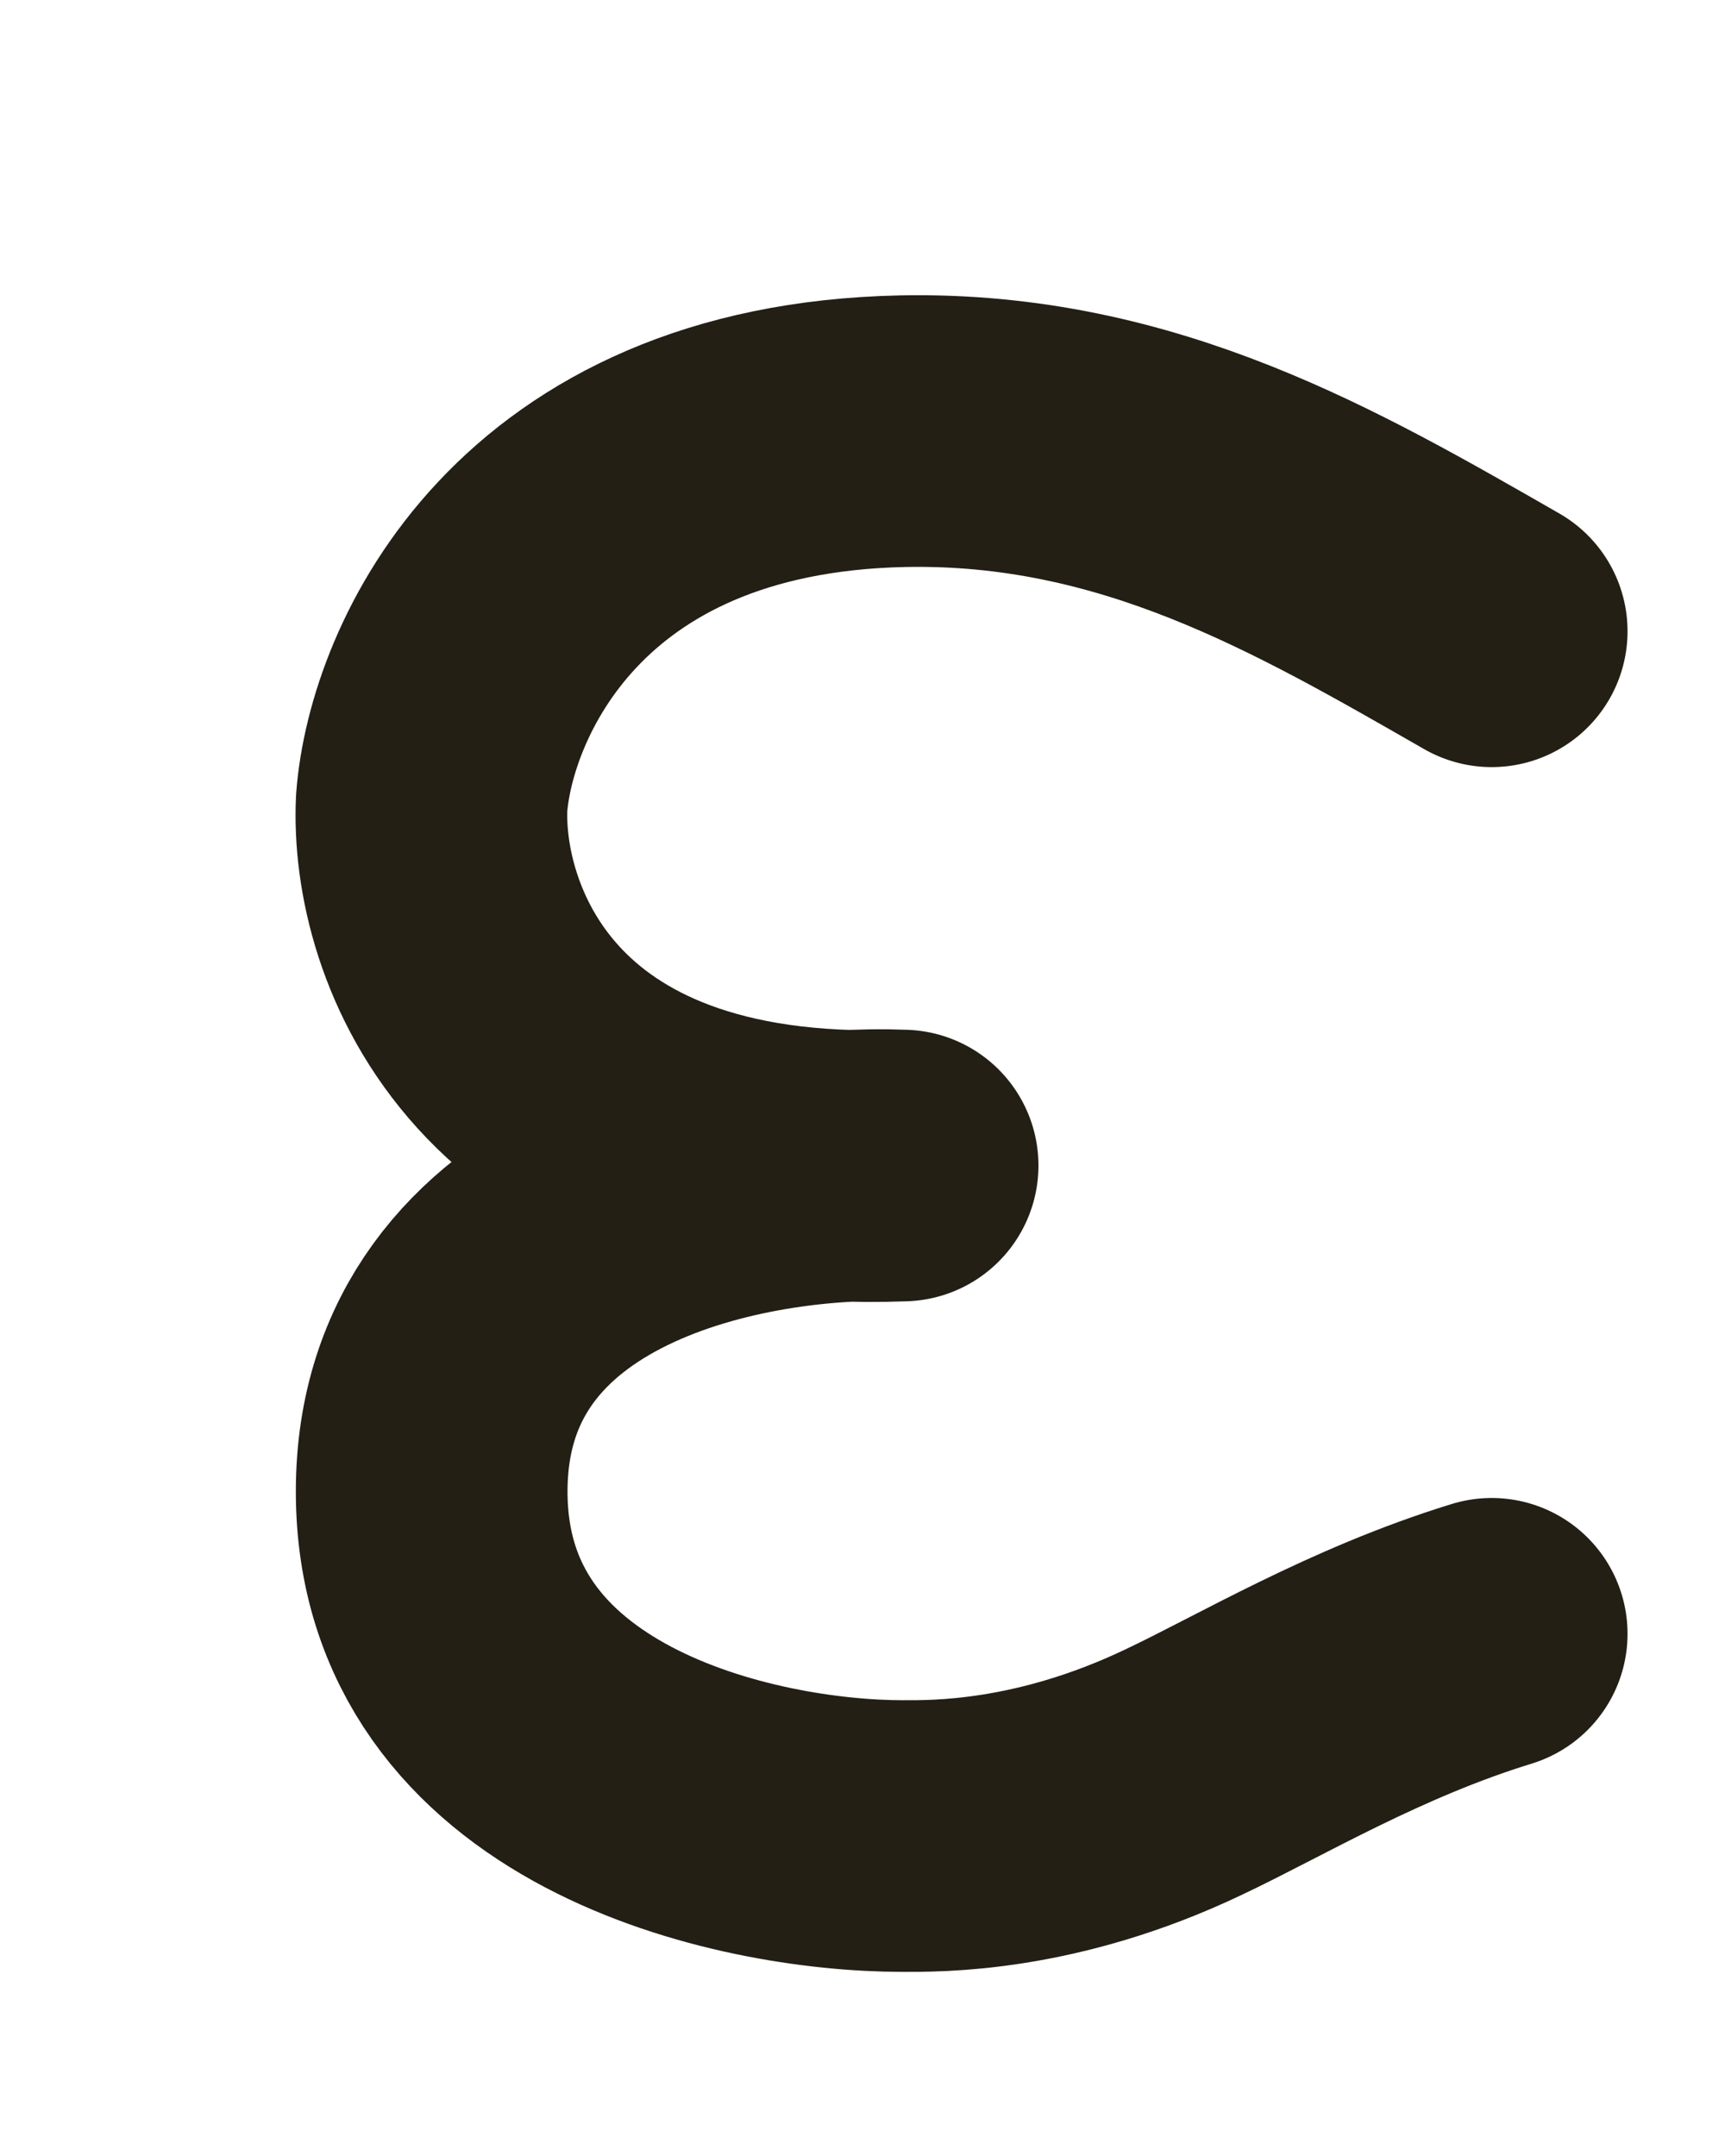
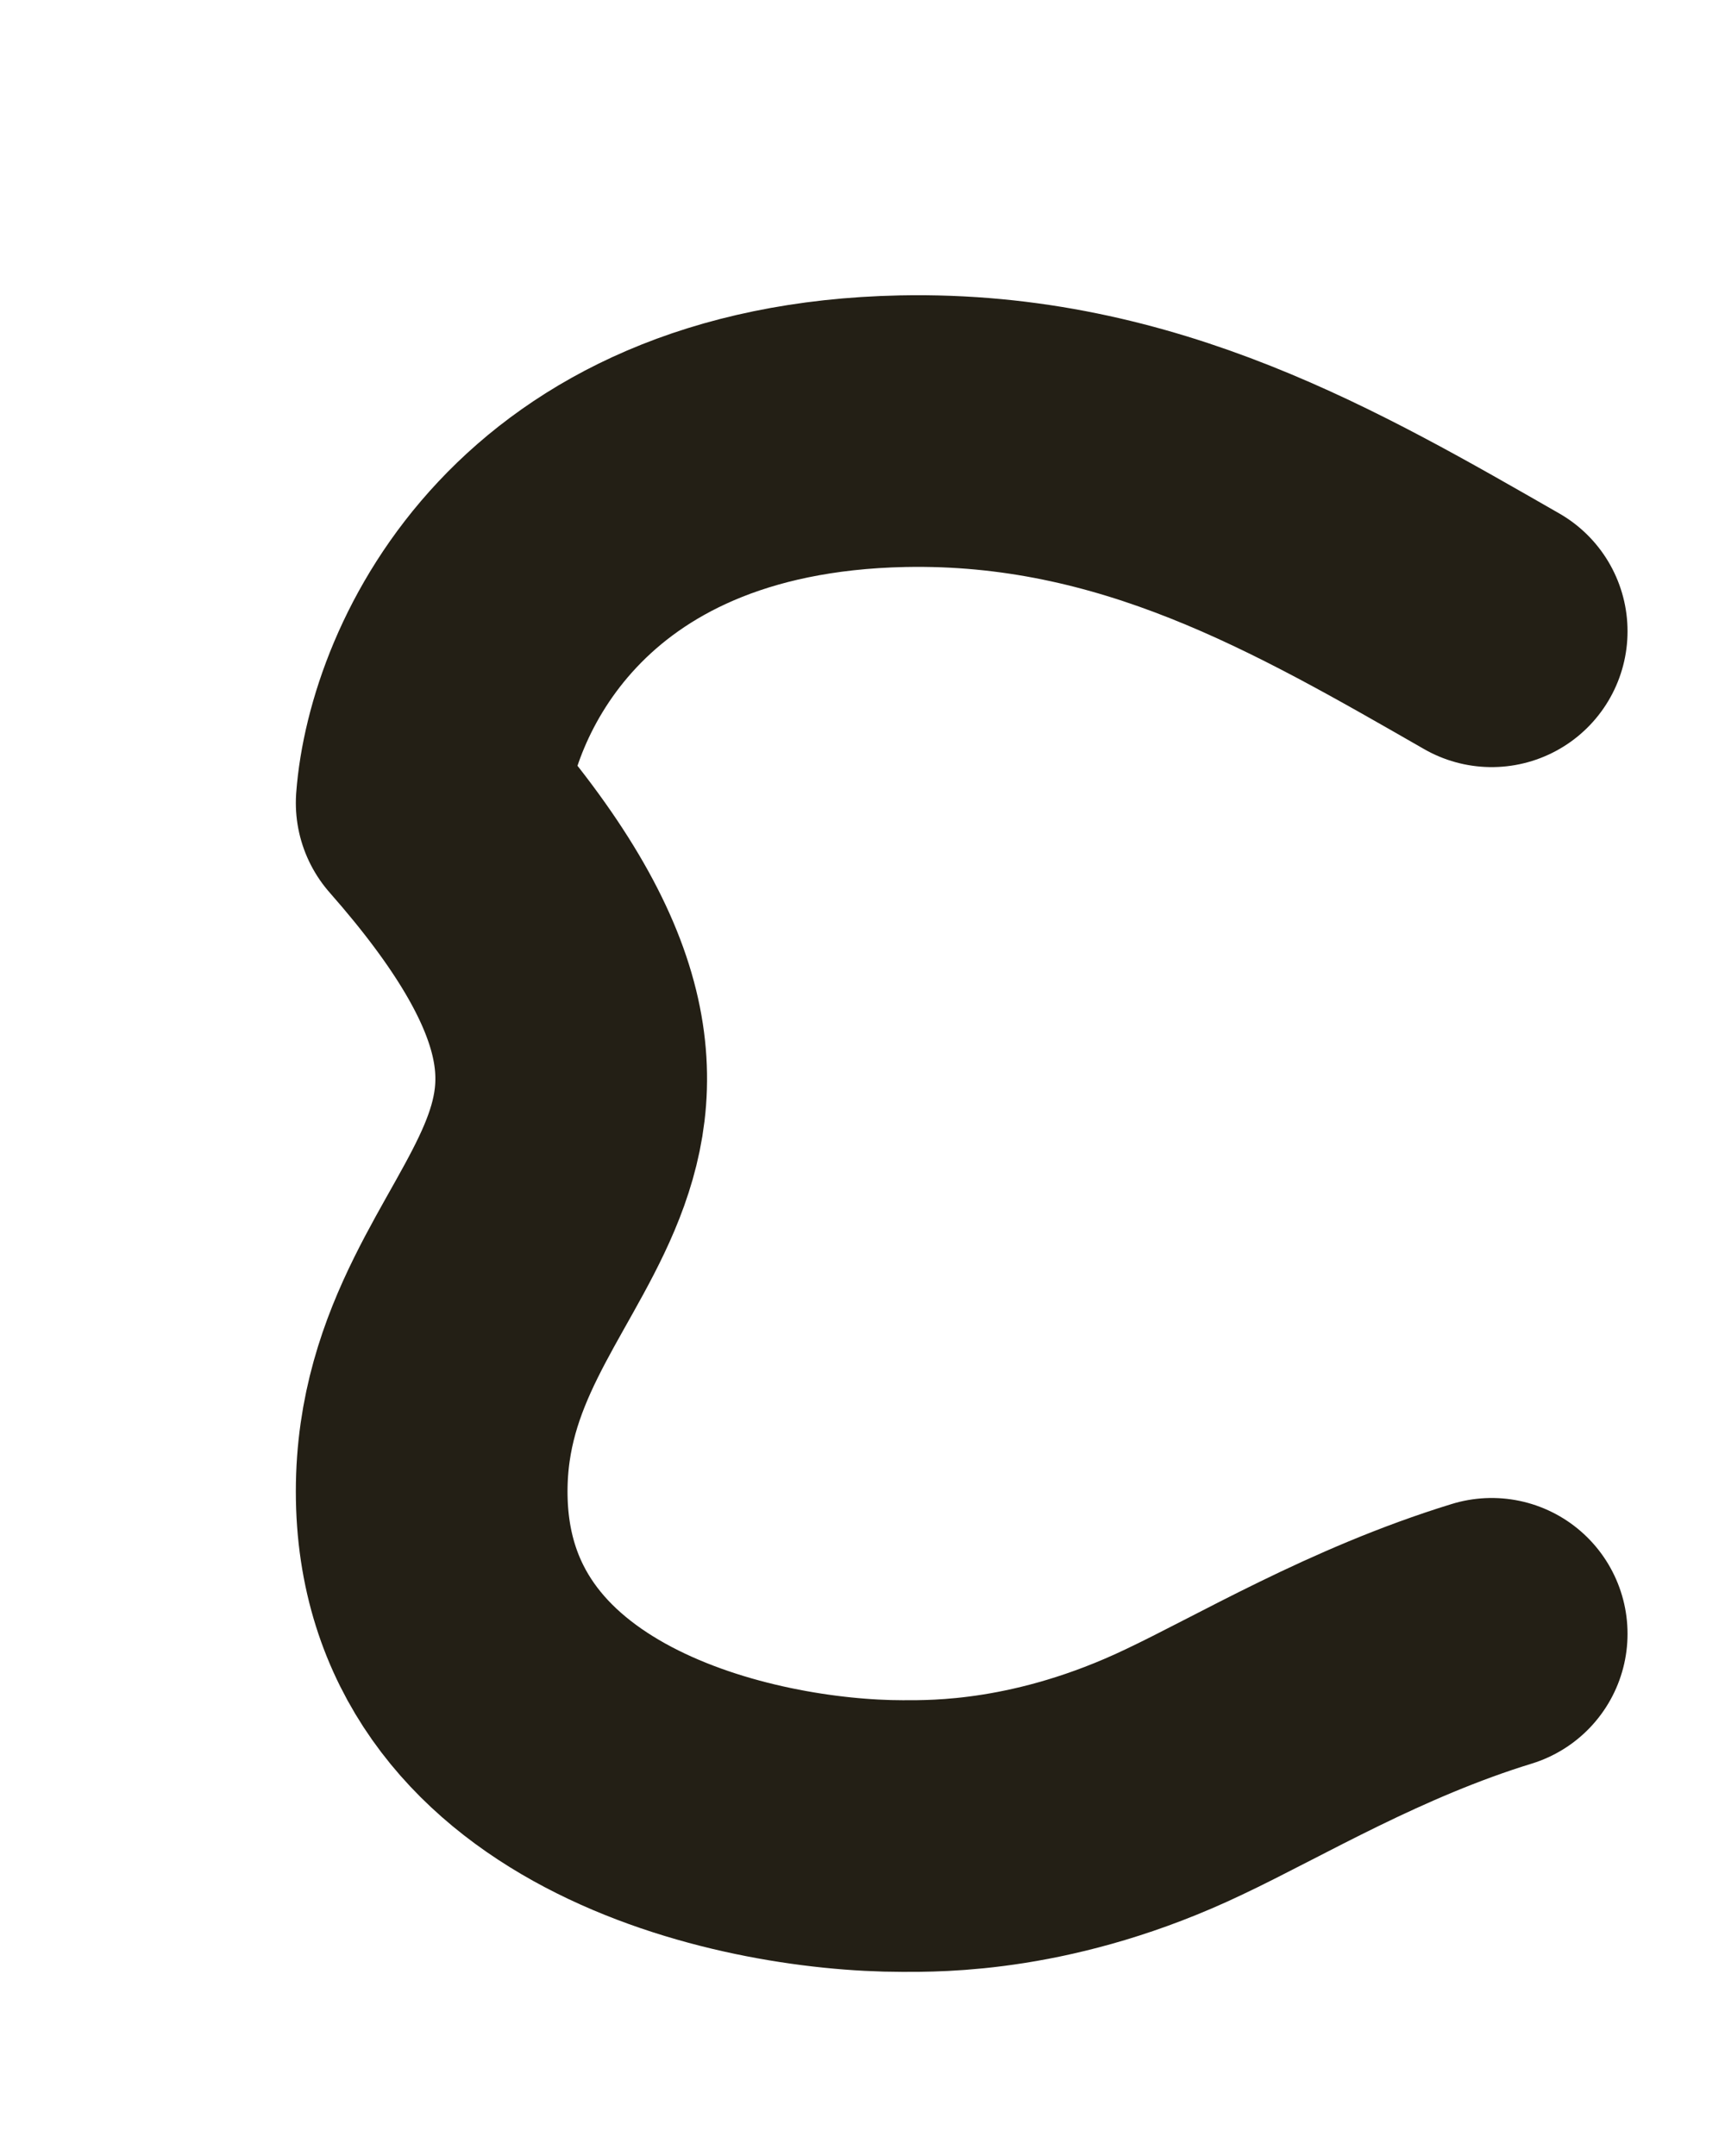
<svg xmlns="http://www.w3.org/2000/svg" fill="none" height="100%" overflow="visible" preserveAspectRatio="none" style="display: block;" viewBox="0 0 4 5" width="100%">
-   <path d="M3.459 1.464C3.056 1.233 2.64 0.989 2.093 1C1.27 1.017 1.022 1.582 1.001 1.862C0.987 2.156 1.186 2.736 2.093 2.703C1.729 2.689 1.001 2.82 1.001 3.459C1.001 4.098 1.729 4.258 2.093 4.258C2.171 4.258 2.425 4.262 2.744 4.11C2.922 4.026 3.166 3.879 3.459 3.789" id="Vector 59" stroke="#231F15" stroke-linecap="round" stroke-linejoin="round" stroke-width="0.63" />
+   <path d="M3.459 1.464C3.056 1.233 2.64 0.989 2.093 1C1.27 1.017 1.022 1.582 1.001 1.862C1.729 2.689 1.001 2.82 1.001 3.459C1.001 4.098 1.729 4.258 2.093 4.258C2.171 4.258 2.425 4.262 2.744 4.11C2.922 4.026 3.166 3.879 3.459 3.789" id="Vector 59" stroke="#231F15" stroke-linecap="round" stroke-linejoin="round" stroke-width="0.63" />
</svg>